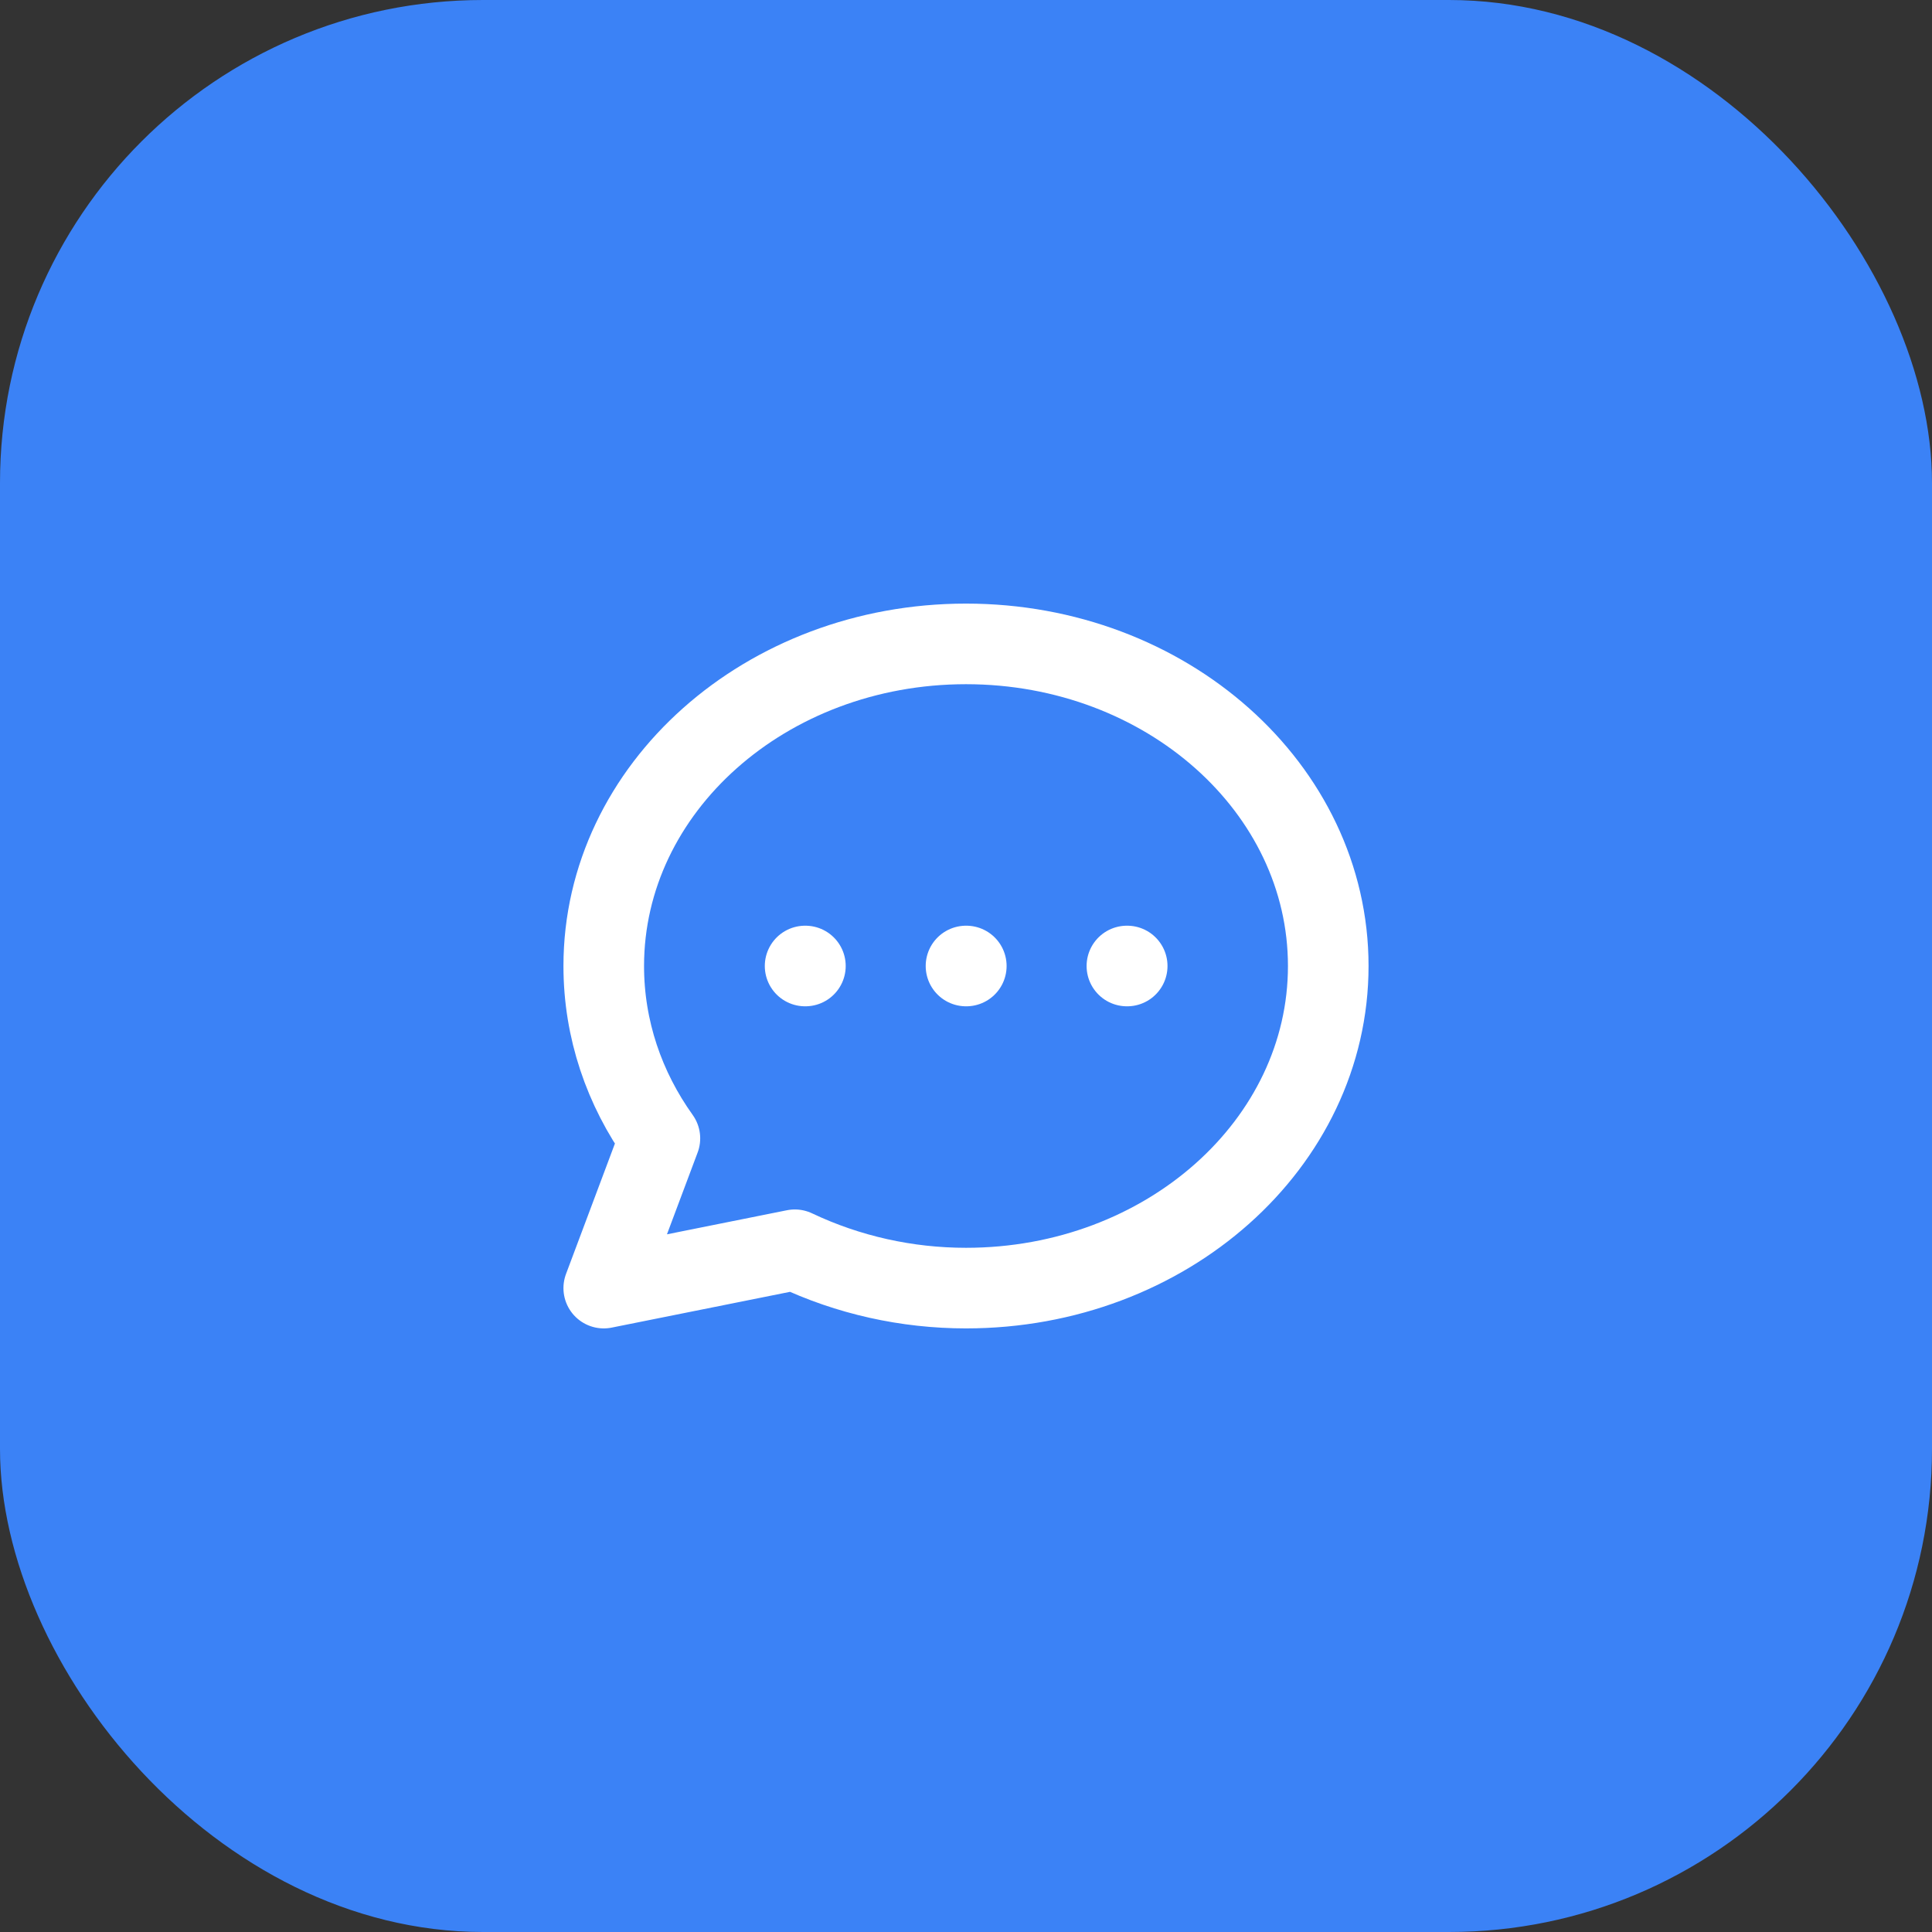
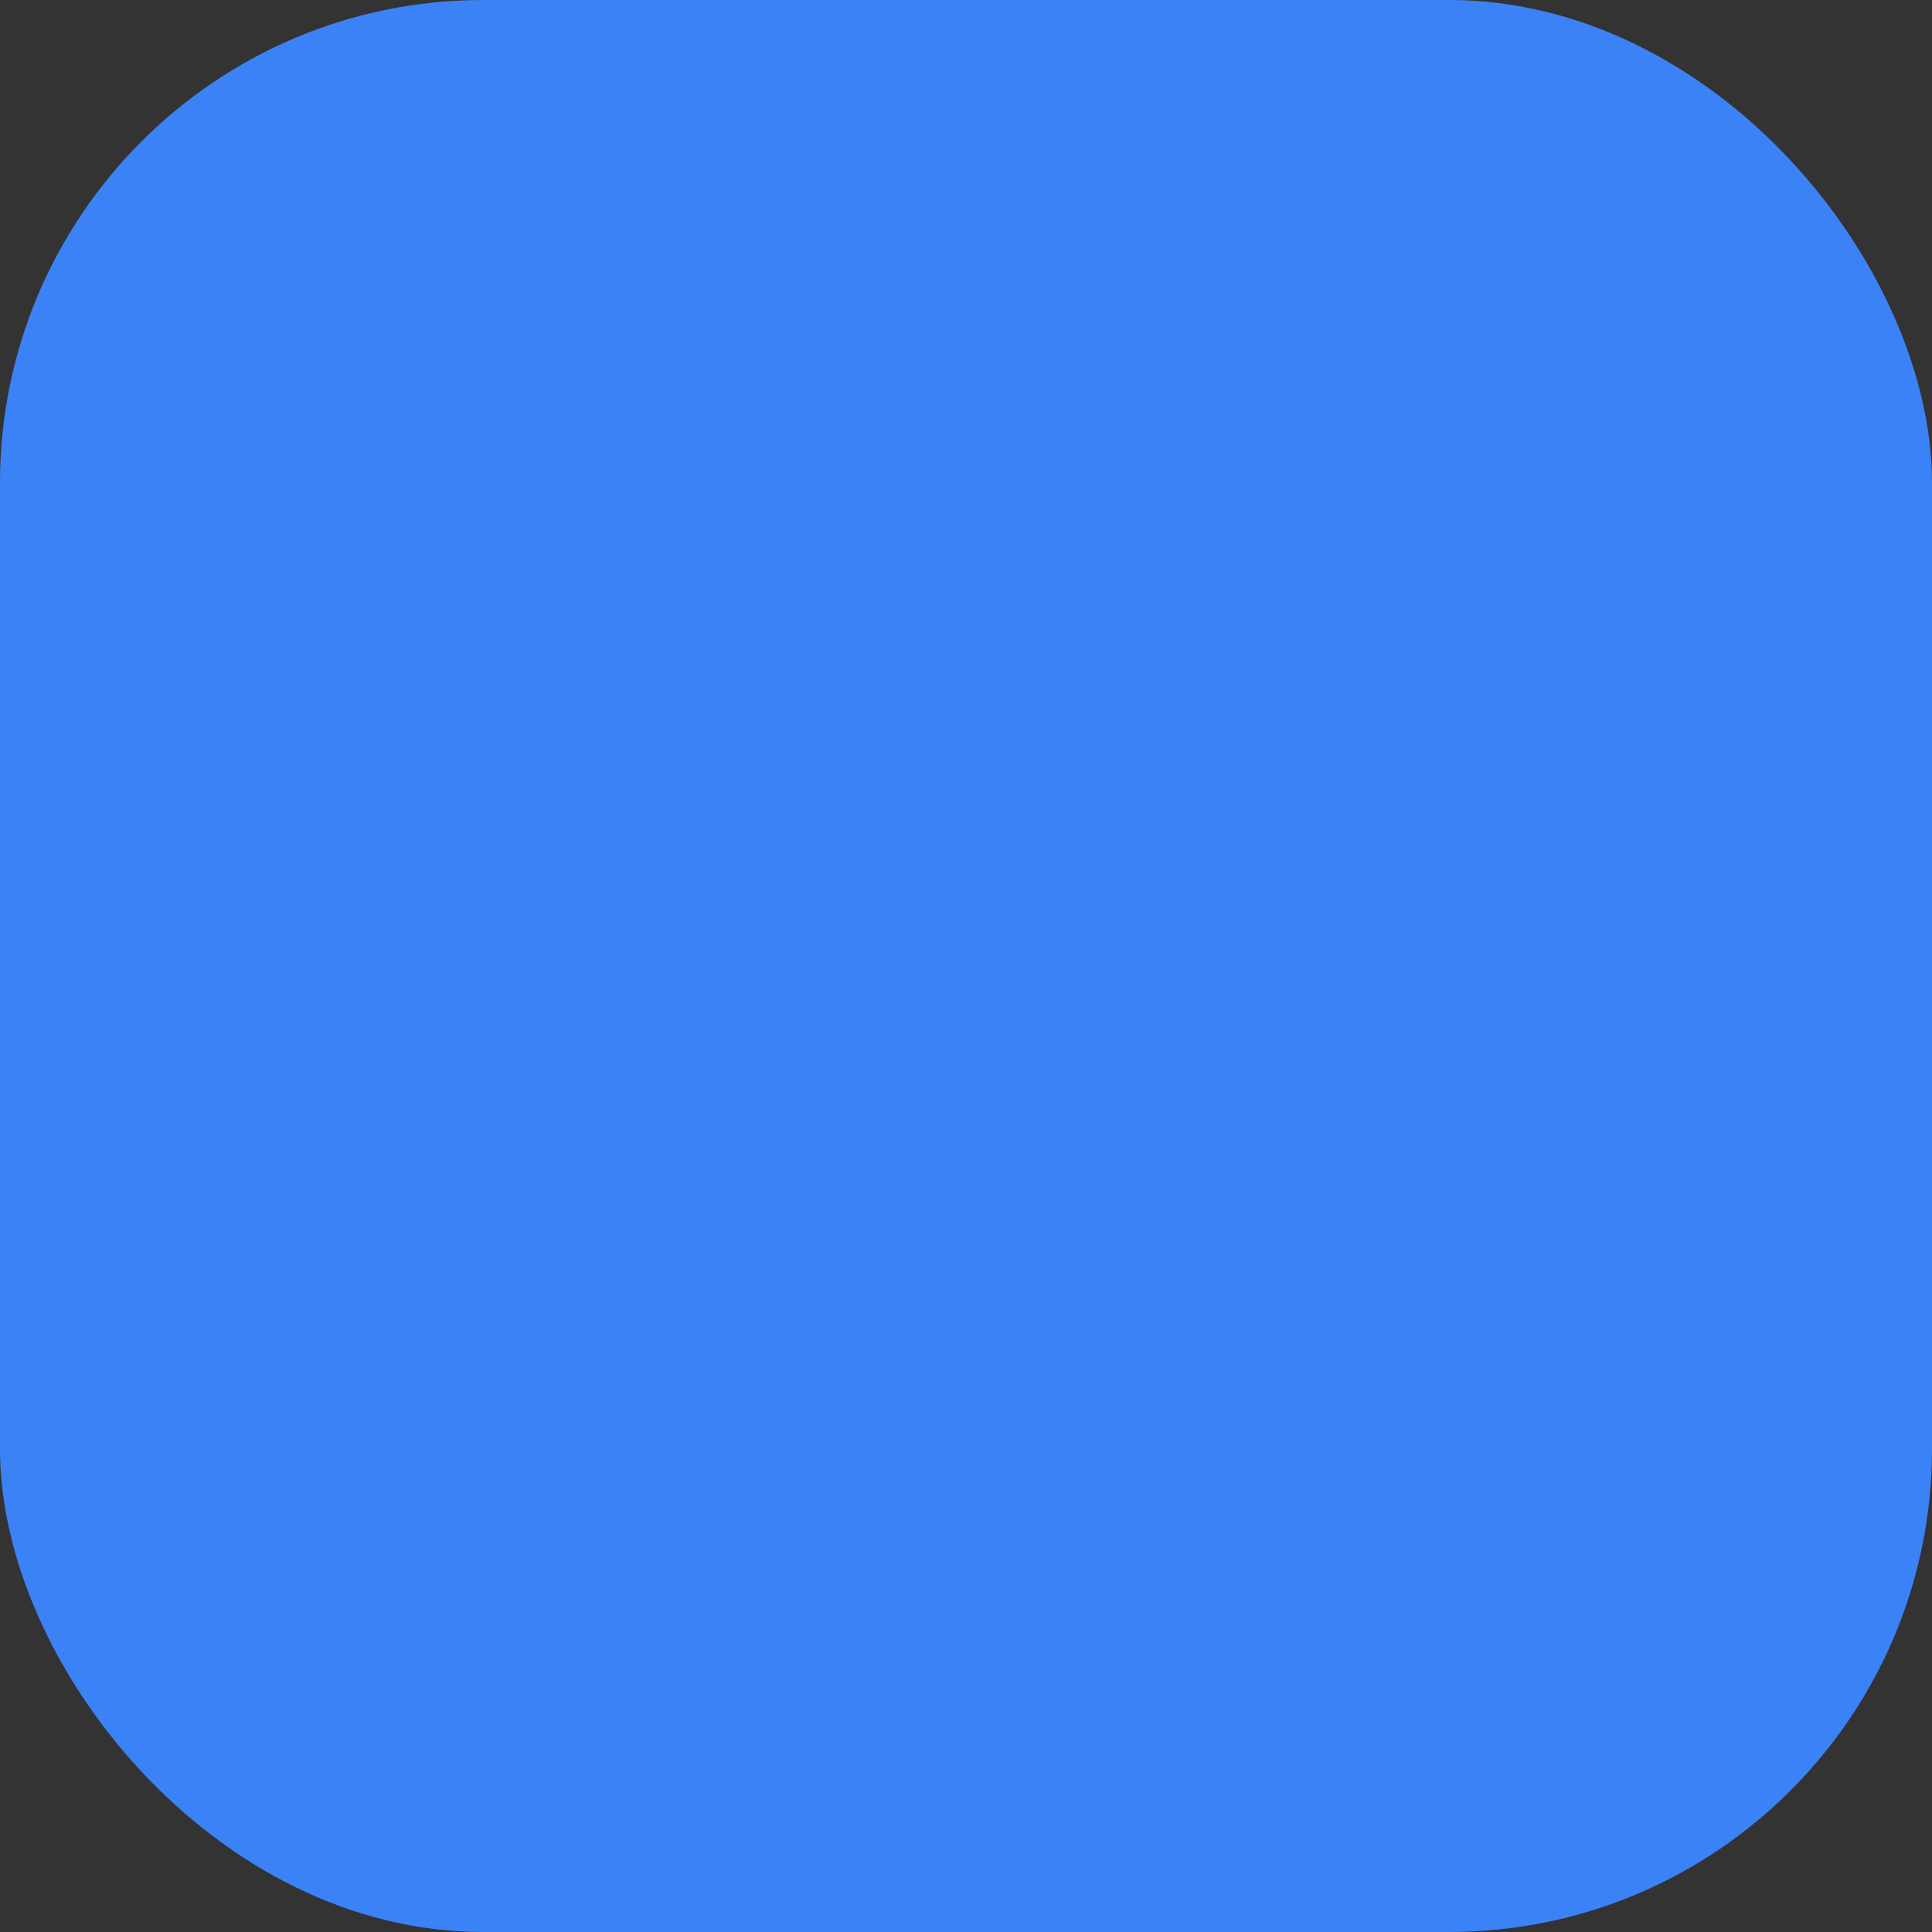
<svg xmlns="http://www.w3.org/2000/svg" id="Calque_2" data-name="Calque 2" viewBox="0 0 64 64">
  <rect x="0" y="0" width="64" height="64" fill="#333333" stroke="none" />
  <defs>
    <style>      .cls-1 {        fill: none;        stroke: #fff;        stroke-linecap: round;        stroke-linejoin: round;        stroke-width: 2.67px;      }      .cls-2 {        fill: #3b82f6;      }    </style>
  </defs>
  <g id="Calque_1-2" data-name="Calque 1">
    <g>
      <rect class="cls-2" width="64" height="64" rx="16" ry="16" />
-       <path class="cls-1" d="M26.67,32h.01M32,32h.01M37.33,32h.01M44,32c0,5.89-5.37,10.67-12,10.67-1.96,0-3.9-.43-5.67-1.27l-6.33,1.27,1.86-4.96c-1.18-1.65-1.86-3.61-1.86-5.71,0-5.89,5.37-10.67,12-10.67s12,4.78,12,10.67Z" />
    </g>
  </g>
</svg>